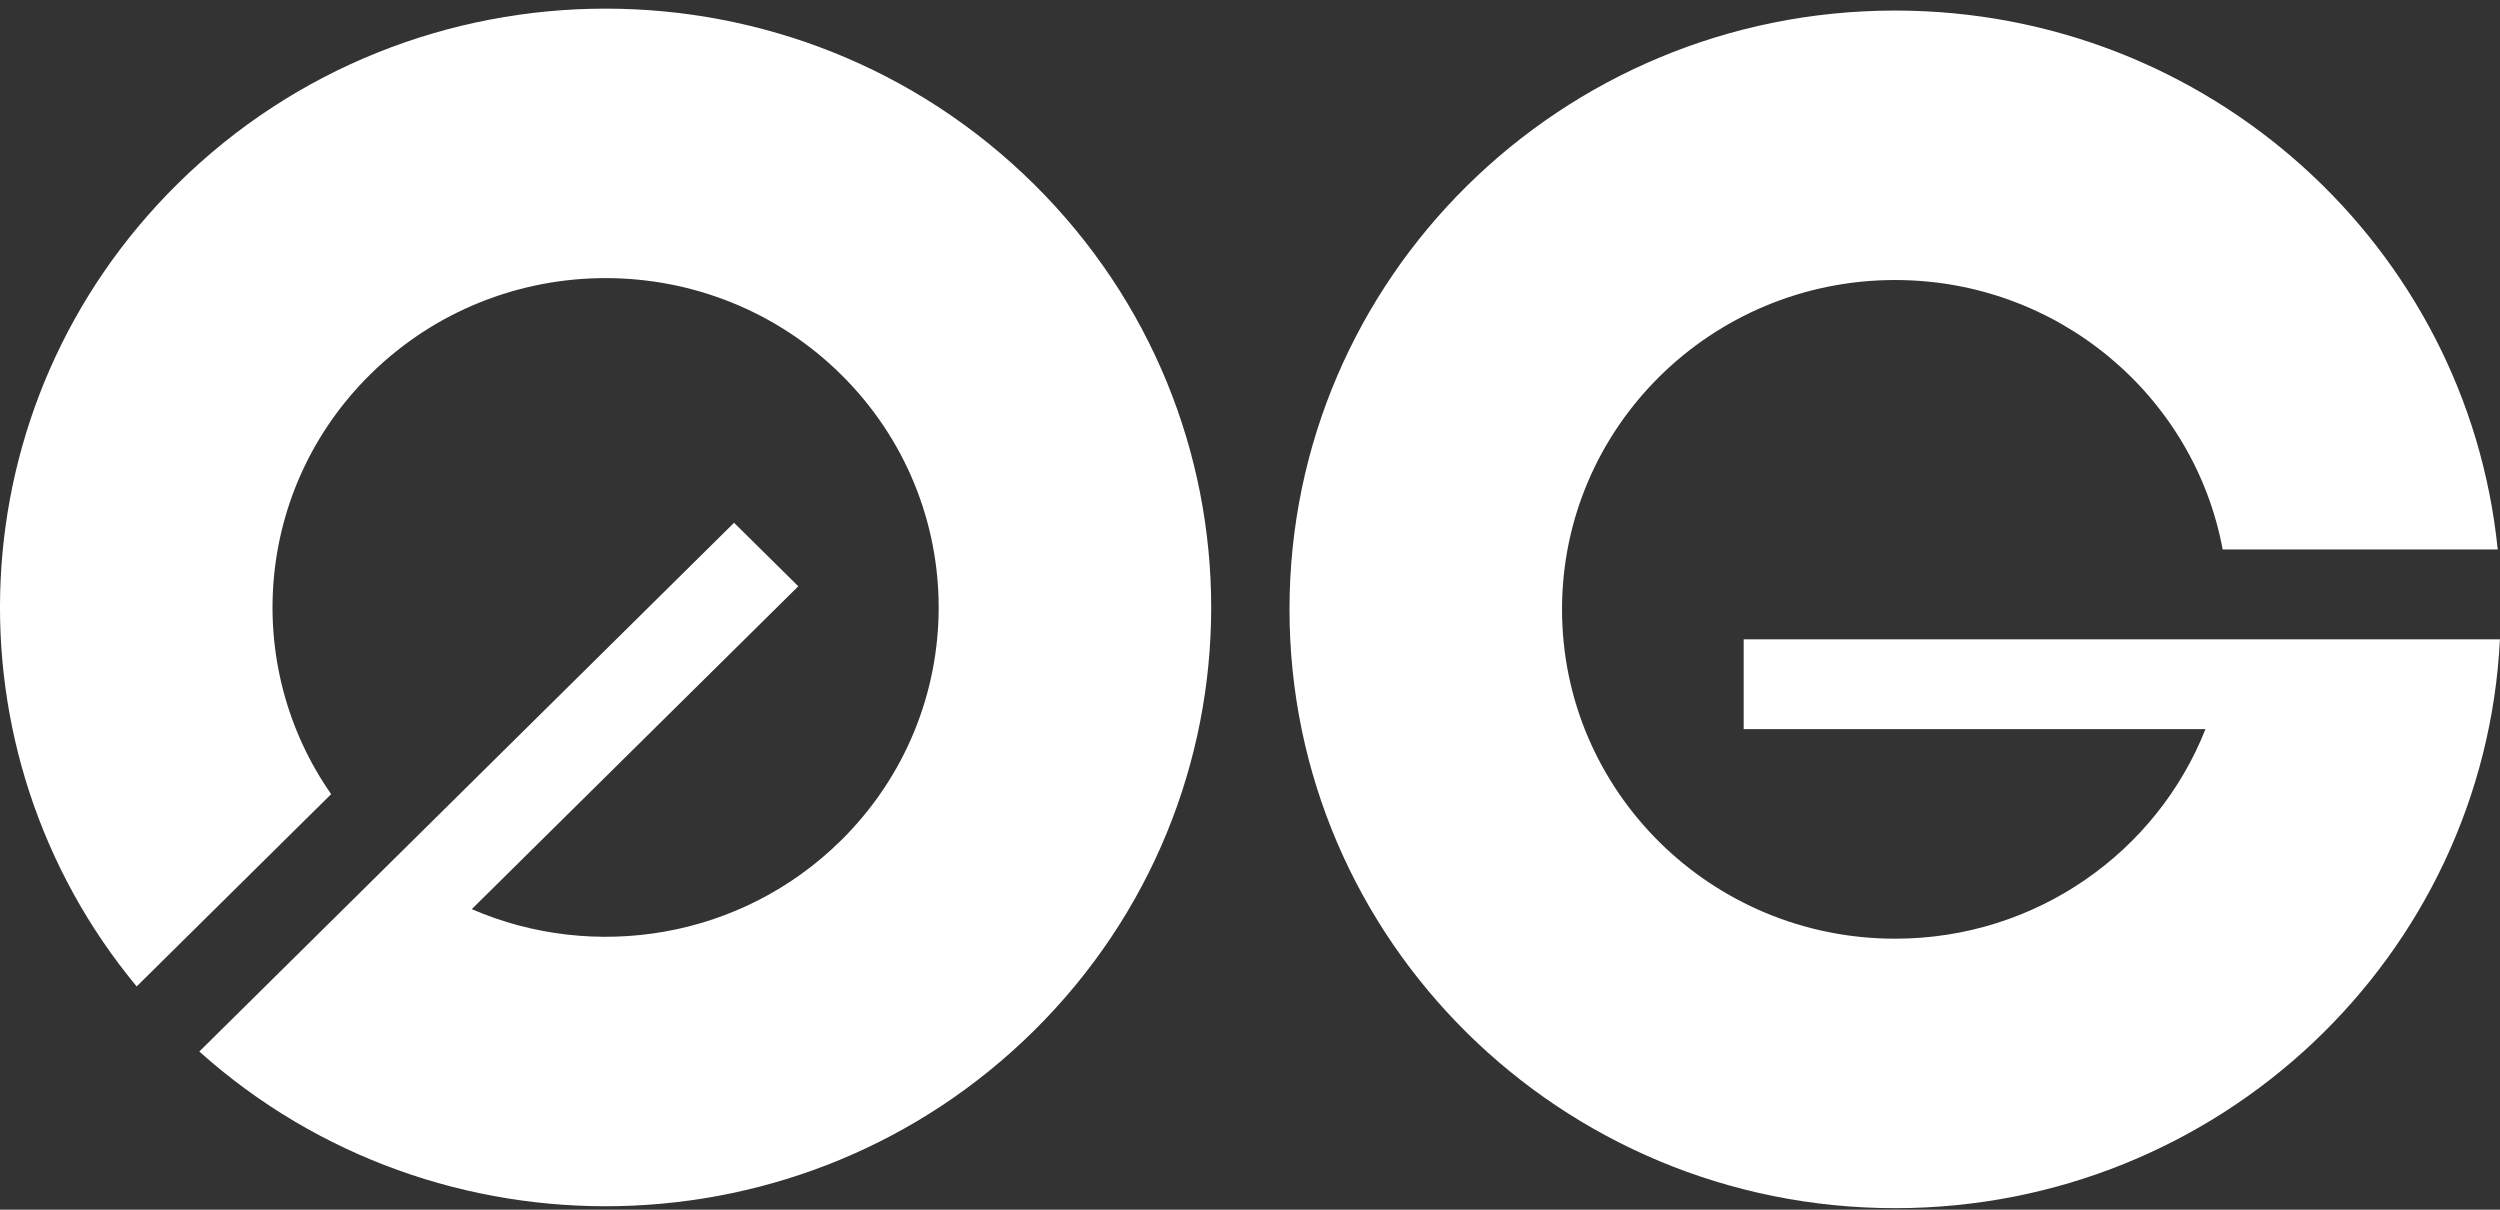
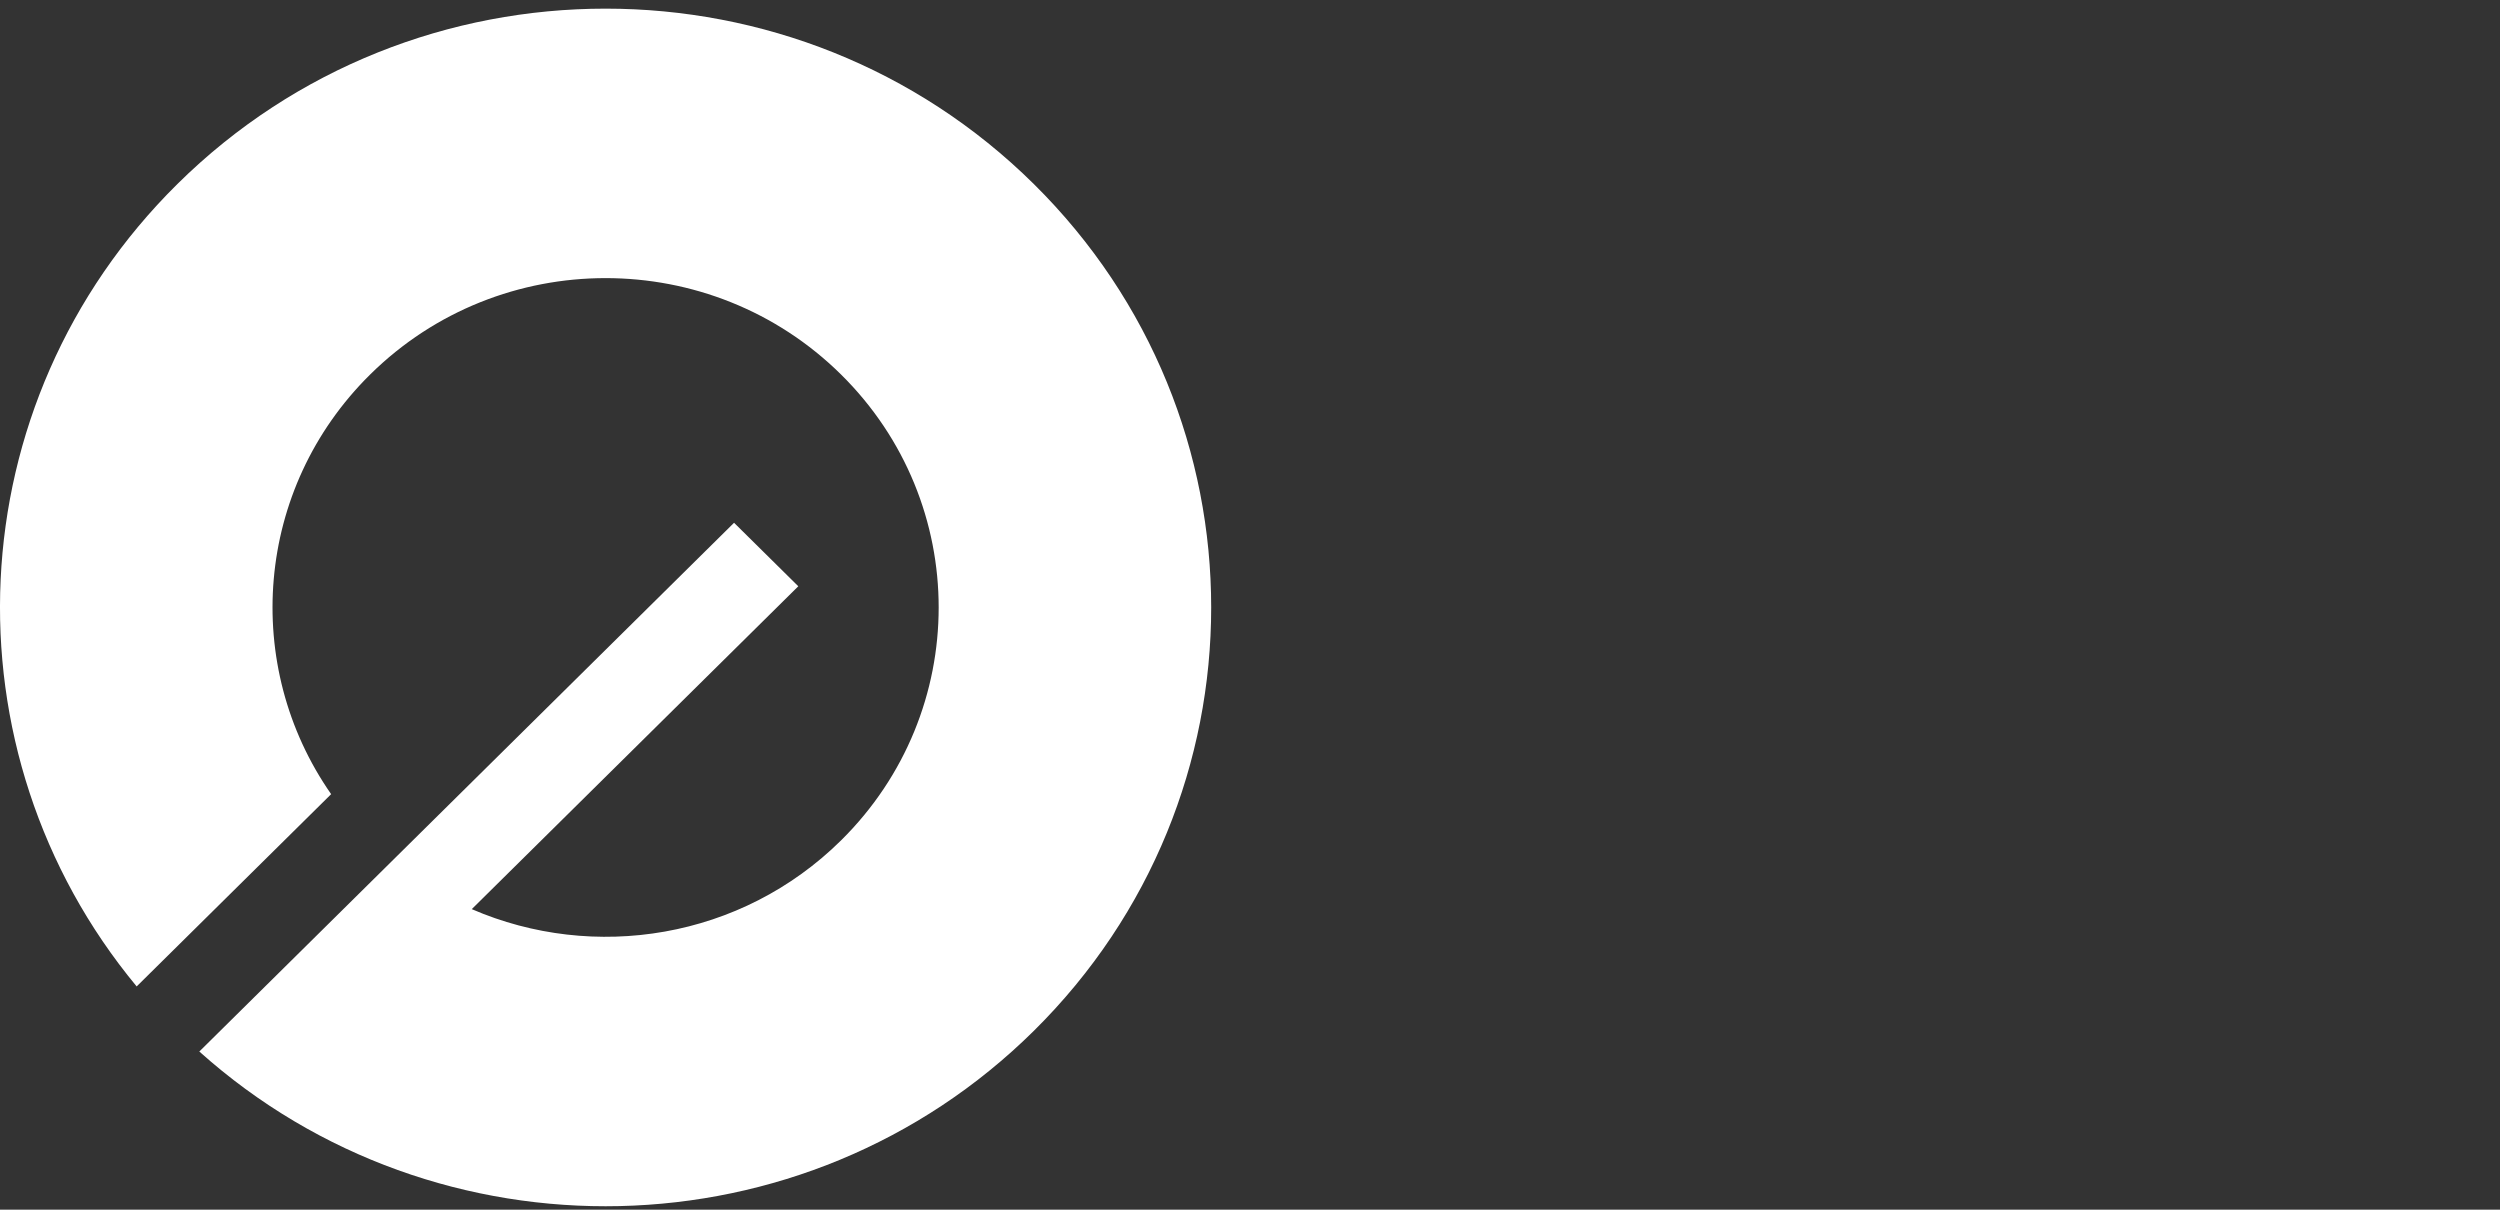
<svg xmlns="http://www.w3.org/2000/svg" width="248" height="120" viewBox="0 0 248 120" fill="none">
  <rect x="0" y="0" width="248" height="120" fill="#333333" stroke="none" />
-   <path d="M247.994 63.419C246.43 94.845 220.164 119.85 187.993 119.85C154.815 119.85 127.918 93.255 127.918 60.448C127.918 27.641 154.815 1.047 187.993 1.047C219.144 1.047 244.758 24.491 247.772 54.508H220.49C217.665 39.301 204.19 27.778 187.994 27.778C169.745 27.778 154.952 42.405 154.952 60.448C154.952 78.492 169.745 93.119 187.994 93.119C202.003 93.119 213.974 84.498 218.782 72.329H172.974V63.419H247.994Z" fill="white" />
  <path d="M19.772 104.311C43.353 125.438 79.806 124.755 102.555 102.262C126.015 79.064 126.015 41.454 102.555 18.256C79.094 -4.942 41.056 -4.942 17.596 18.256C-4.432 40.036 -5.778 74.521 13.557 97.855L32.849 78.78C23.971 66.051 25.259 48.482 36.712 37.158C49.615 24.399 70.536 24.399 83.439 37.158C96.342 49.916 96.342 70.602 83.439 83.361C73.533 93.156 58.901 95.432 46.8 90.186L79.191 58.158L72.819 51.859L19.772 104.311Z" fill="white" />
</svg>